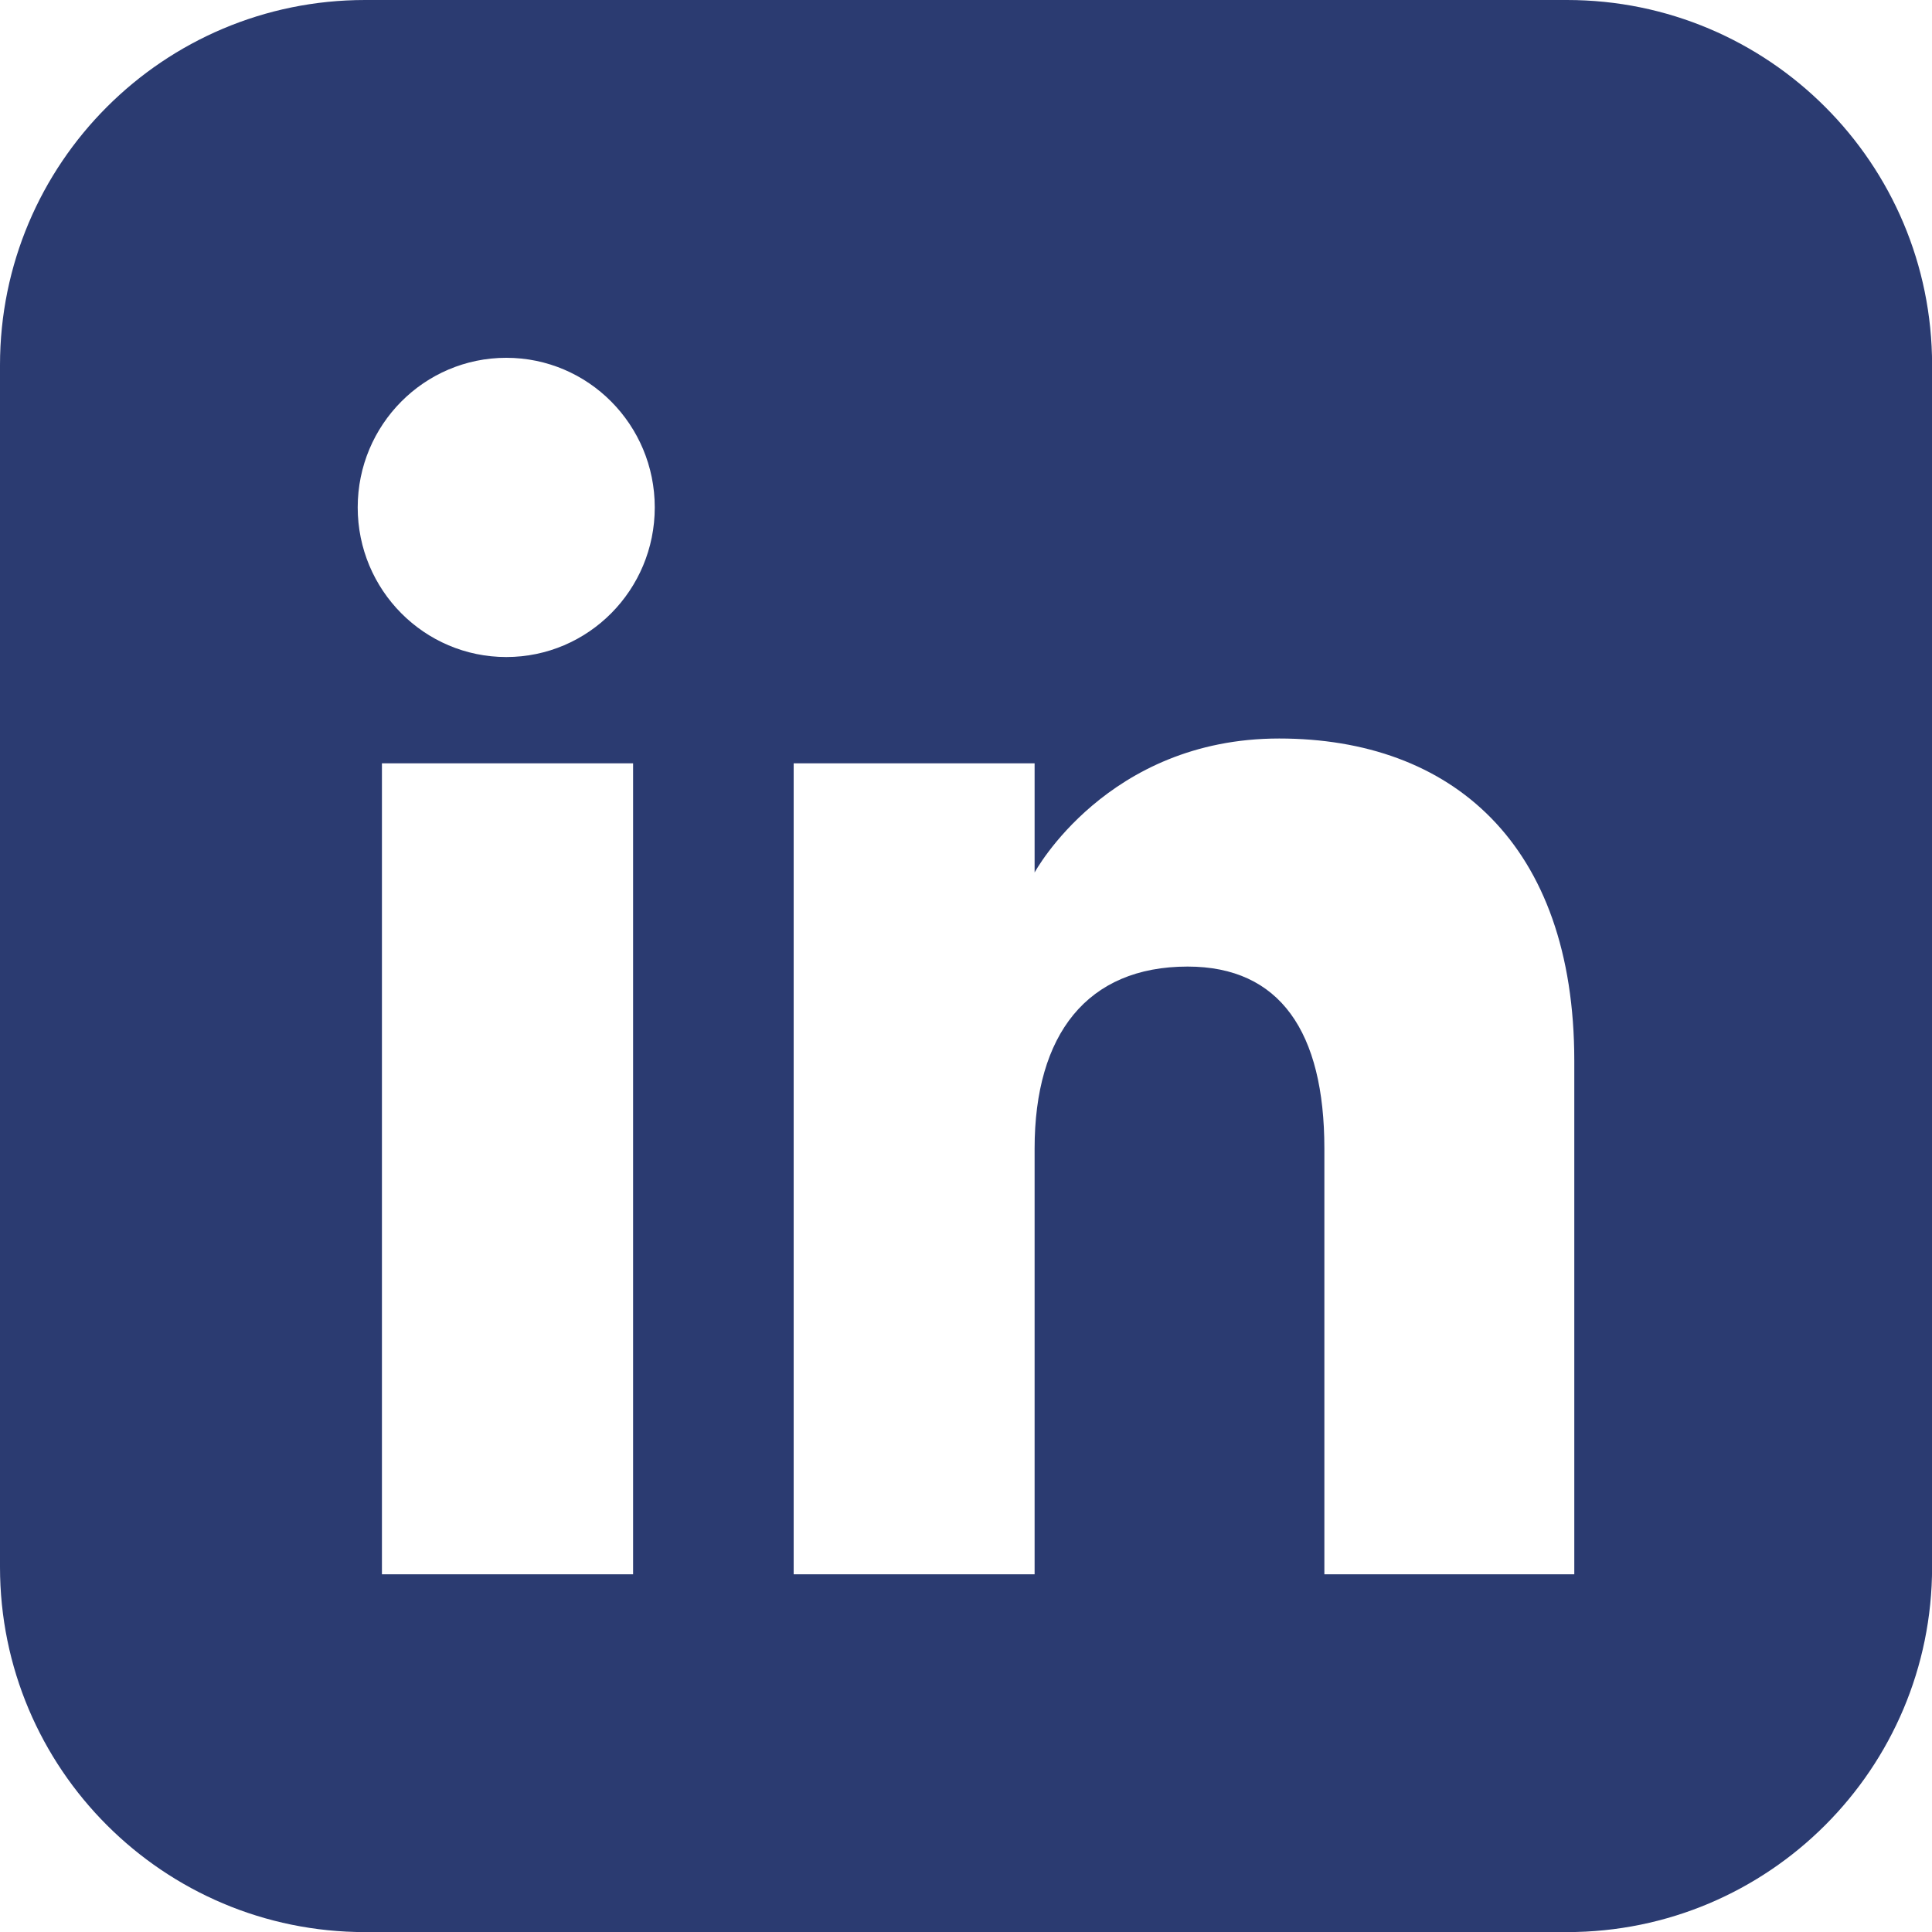
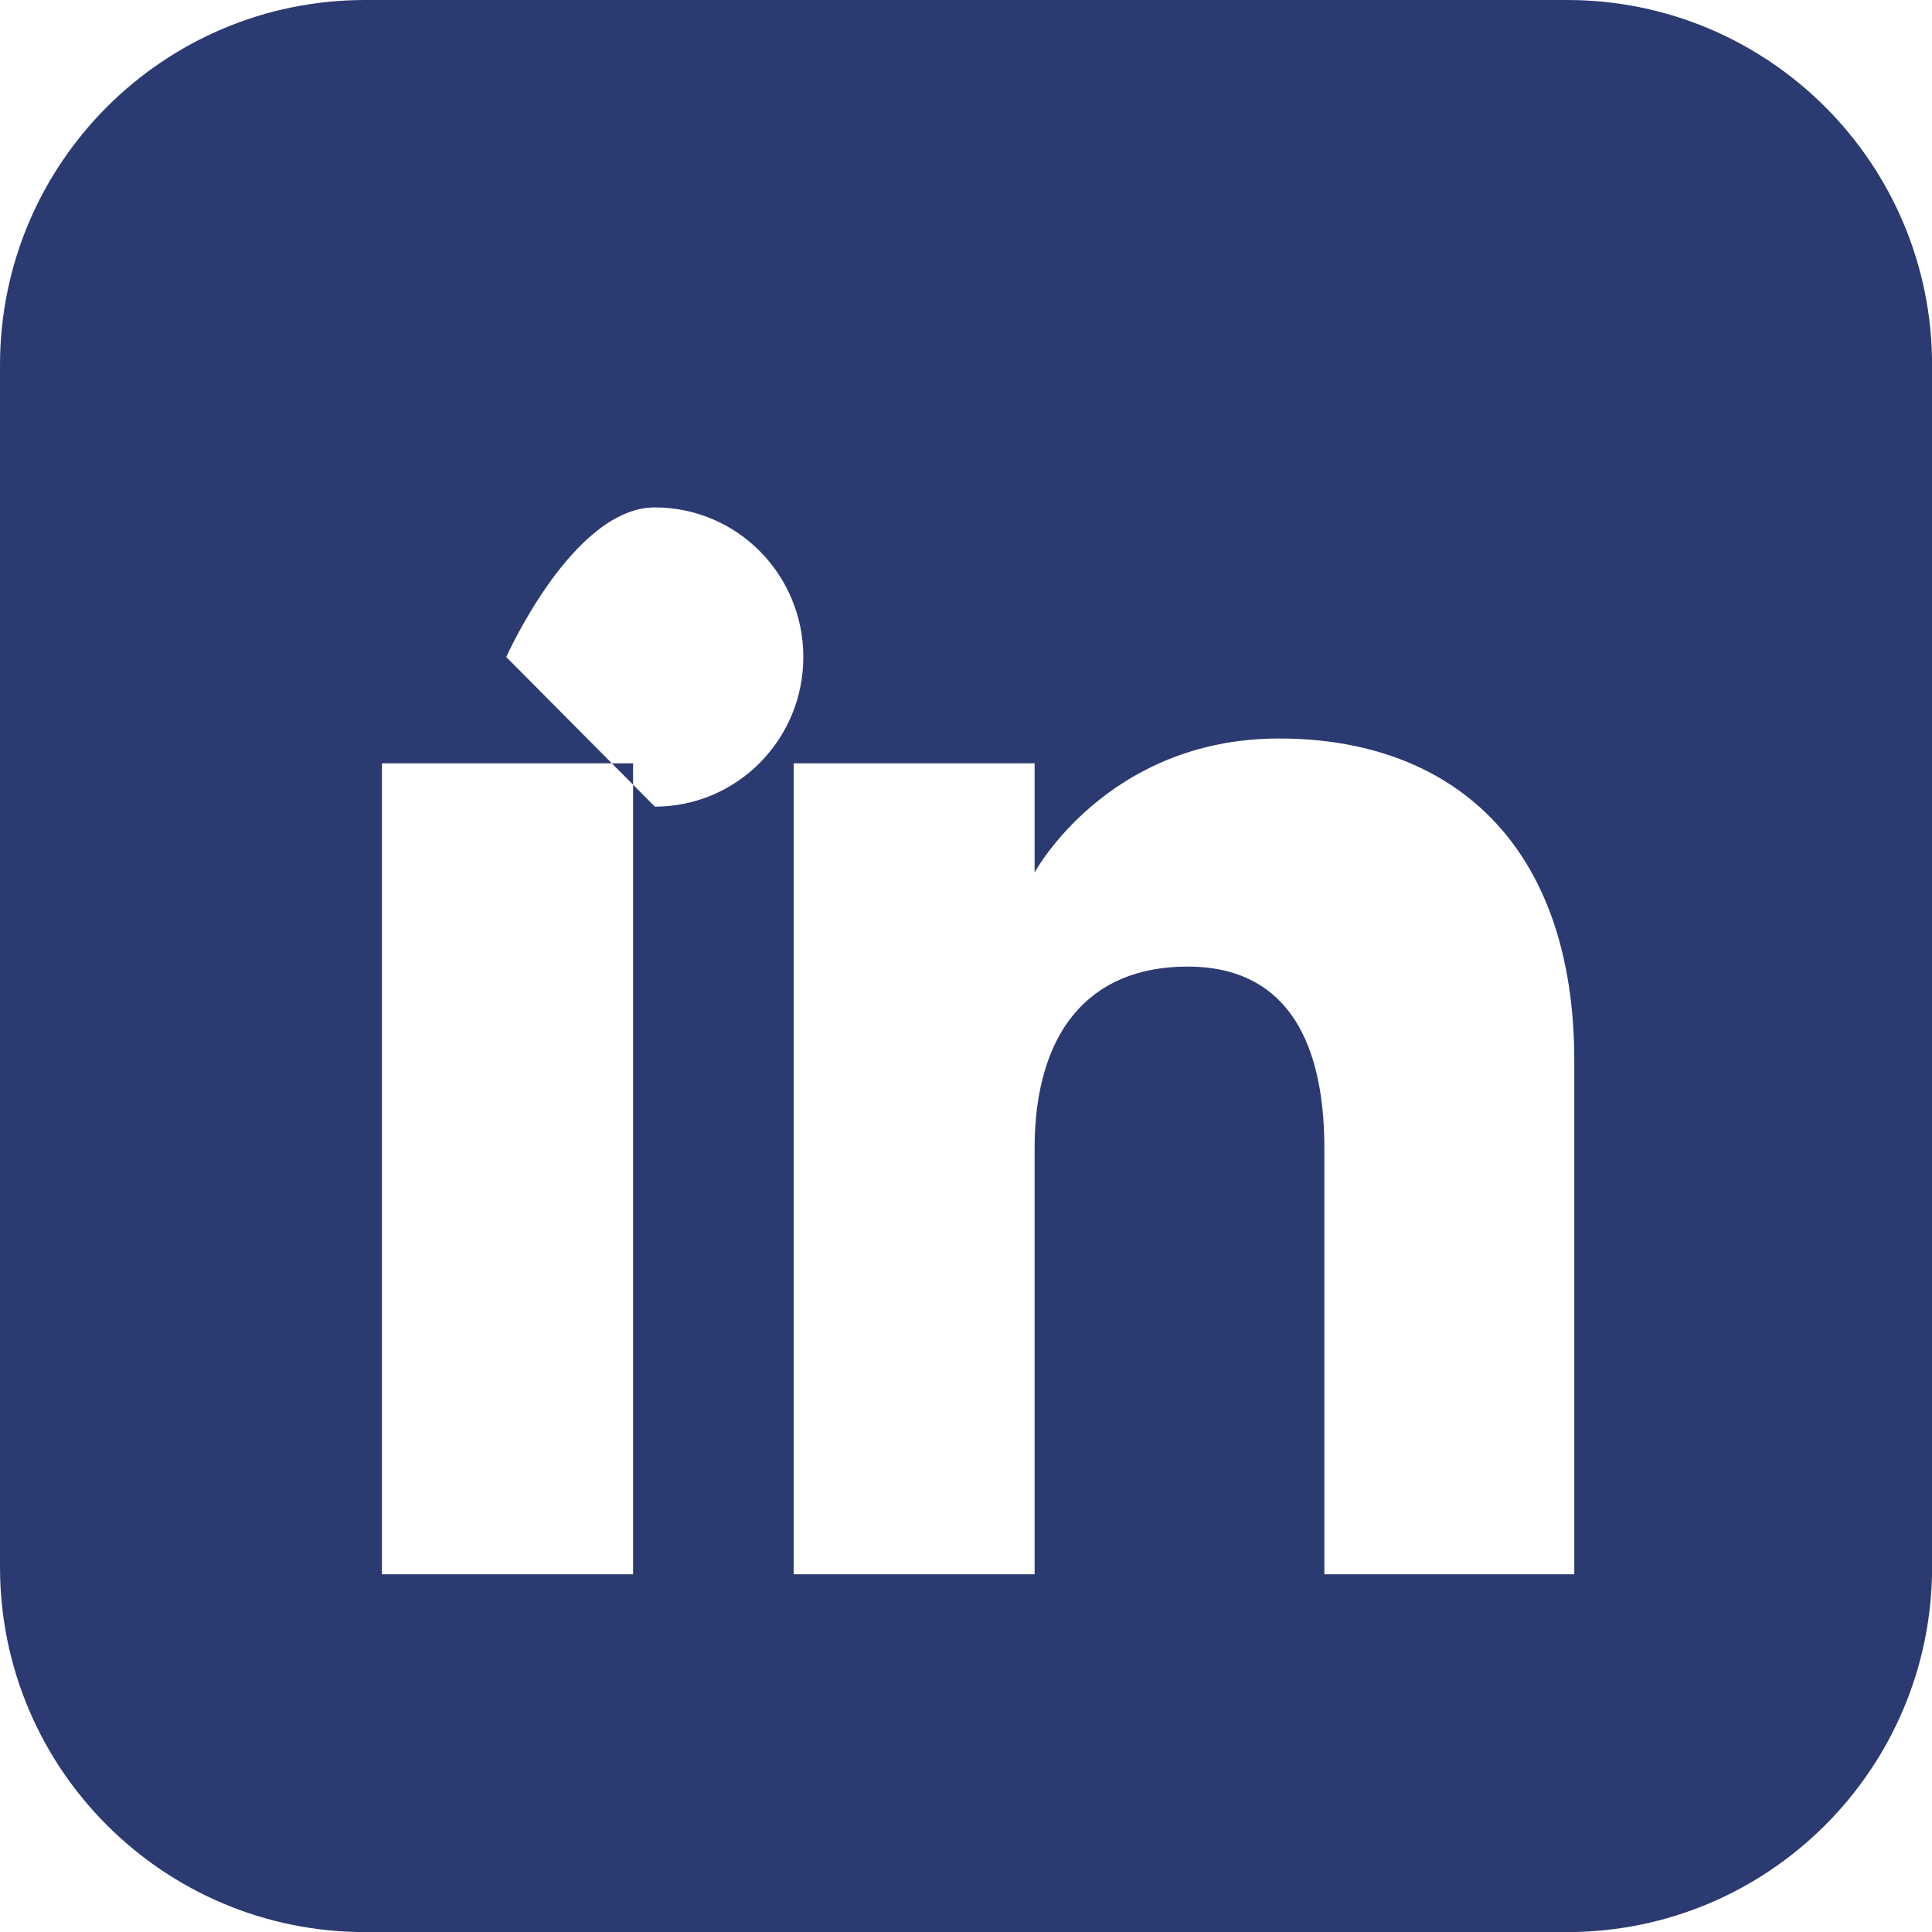
<svg xmlns="http://www.w3.org/2000/svg" id="Ebene_2" data-name="Ebene 2" viewBox="0 0 204.16 204.16">
  <defs>
    <style>
      .cls-1 {
        fill: #2b3b71;
      }
    </style>
  </defs>
  <g id="Ebene_1-2" data-name="Ebene 1">
-     <path class="cls-1" d="M165.58,0H38.58C17.27,0,0,17.27,0,38.58v127.01c0,21.31,17.27,38.58,38.58,38.58h127.01c21.31,0,38.58-17.27,38.58-38.58V38.58c0-21.31-17.27-38.58-38.58-38.58ZM66.9,166.36h-26.54v-85.7h26.54v85.7ZM53.5,69.43c-8.67,0-15.7-7.08-15.7-15.81s7.03-15.81,15.7-15.81,15.69,7.08,15.69,15.81-7.02,15.81-15.69,15.81ZM166.36,166.36h-26.41v-44.99c0-12.33-4.69-19.23-14.45-19.23-10.62,0-16.17,7.17-16.17,19.23v44.99h-25.46v-85.7h25.46v11.54s7.65-14.16,25.84-14.16,31.19,11.1,31.19,34.06v54.26Z" />
+     <path class="cls-1" d="M165.58,0H38.58C17.27,0,0,17.27,0,38.58v127.01c0,21.31,17.27,38.58,38.58,38.58h127.01c21.31,0,38.58-17.27,38.58-38.58V38.58c0-21.31-17.27-38.58-38.58-38.58ZM66.9,166.36h-26.54v-85.7h26.54v85.7ZM53.5,69.43s7.03-15.81,15.7-15.81,15.69,7.08,15.69,15.81-7.02,15.81-15.69,15.81ZM166.36,166.36h-26.41v-44.99c0-12.33-4.69-19.23-14.45-19.23-10.62,0-16.17,7.17-16.17,19.23v44.99h-25.46v-85.7h25.46v11.54s7.65-14.16,25.84-14.16,31.19,11.1,31.19,34.06v54.26Z" />
  </g>
</svg>